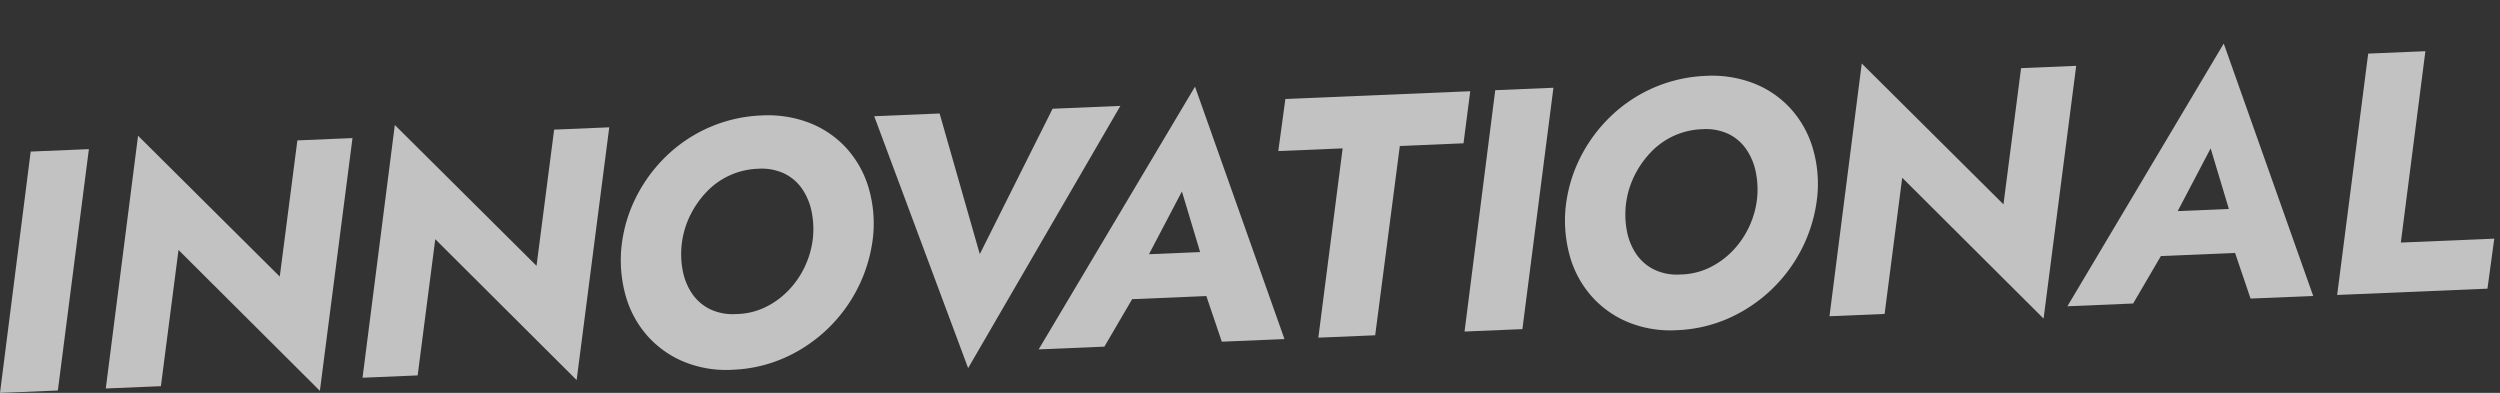
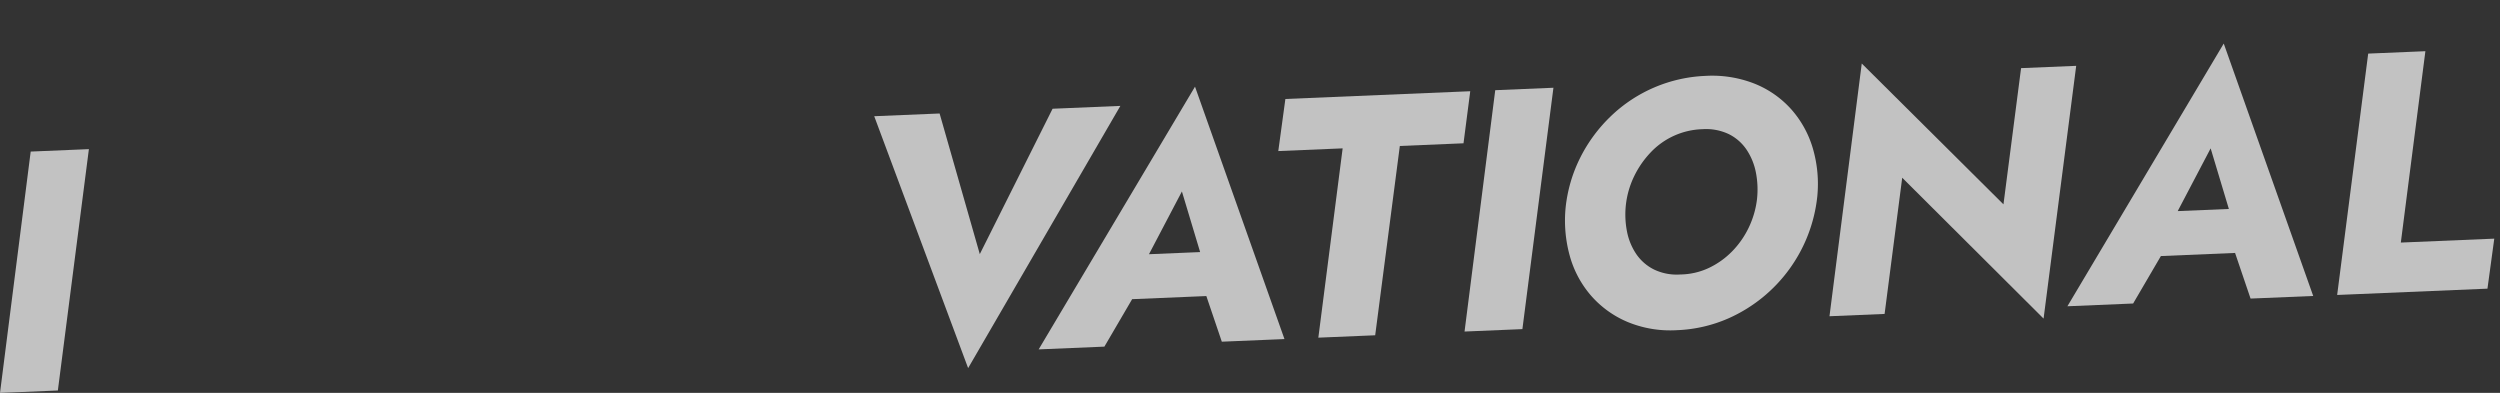
<svg xmlns="http://www.w3.org/2000/svg" width="642.063" height="100.896" viewBox="0 0 642.063 100.896">
  <rect x="0" y="0" width="642.063" height="100.896" fill="#333333" stroke="none" />
  <defs>
    <clipPath id="23arxsqeha">
      <path data-name="長方形 1331" style="fill:none" d="M0 0h640.594v89.73H0z" />
    </clipPath>
  </defs>
  <g data-name="グループ 1731" style="opacity:.7">
-     <path data-name="パス 14624" d="M7.883 27.747 0 89.731l14.859-.623 7.971-61.987z" style="fill:#fff" transform="translate(0 11.18)" />
-     <path data-name="パス 14625" d="M27.168 88.592 41.323 88l4.524-34.98 36.306 36.174 8.378-64.911-14.156.593-4.524 34.98-36.394-36.172z" style="fill:#fff" transform="translate(0 11.18)" />
-     <path data-name="パス 14626" d="m156.472 21.519-8.378 64.912-36.306-36.176-4.523 34.98-14.156.593L101.4 20.92l36.394 36.172 4.523-34.98z" style="fill:#fff" transform="translate(0 11.18)" />
+     <path data-name="パス 14624" d="M7.883 27.747 0 89.731l14.859-.623 7.971-61.987" style="fill:#fff" transform="translate(0 11.18)" />
    <g data-name="グループ 1730">
      <g data-name="グループ 1729" style="clip-path:url(#23arxsqeha)" transform="translate(0 11.18)">
-         <path data-name="パス 14627" d="M163.427 39.327a39.062 39.062 0 0 1 7.879-10.591 37.264 37.264 0 0 1 24.232-10.264 29.712 29.712 0 0 1 12.546 1.984 25.19 25.19 0 0 1 9.435 6.563 26.228 26.228 0 0 1 5.574 10.072 32.522 32.522 0 0 1 1.137 12.415 38.7 38.7 0 0 1-22.737 31.207 36.251 36.251 0 0 1-13.347 3.069 28.616 28.616 0 0 1-12.639-2.112 25.593 25.593 0 0 1-9.4-6.784 26.288 26.288 0 0 1-5.448-10.209 34.028 34.028 0 0 1-1.051-12.463 37.17 37.17 0 0 1 3.82-12.887m11.944 19.141a15.58 15.58 0 0 0 2.4 5.8 11.907 11.907 0 0 0 4.569 3.948 13.467 13.467 0 0 0 6.7 1.26 17.722 17.722 0 0 0 7.328-1.671 20.811 20.811 0 0 0 5.987-4.26 22.6 22.6 0 0 0 4.279-6.124 23.034 23.034 0 0 0 2.118-7.266 22.748 22.748 0 0 0-.289-6.9 16.024 16.024 0 0 0-2.4-5.845 11.833 11.833 0 0 0-4.571-3.991 13.69 13.69 0 0 0-6.791-1.257 19.072 19.072 0 0 0-13.27 5.973 24.165 24.165 0 0 0-4.235 6.123 22.542 22.542 0 0 0-1.826 14.213" style="fill:#fff" />
        <path data-name="パス 14628" d="m270.33 16.747 17.41-.73-39.1 67.344-24.118-64.694 16.793-.7 10.322 36.119z" style="fill:#fff" />
        <path data-name="パス 14629" d="m292.861 58.344.227 3.337-9.452 16.162-16.881.708 40.154-67.477L329.884 75.9l-16.091.674-5.124-15.11.812-3.733-5.936-19.741zm-6.061-3.886 29.894-1.253-.494 11.383-31.83 1.334z" style="fill:#fff" />
        <path data-name="パス 14630" d="m330.118 14.241 47.478-1.99-1.73 13.372-16.354.686-6.329 48.619-14.6.612 6.242-48.616-16.529.693z" style="fill:#fff" />
        <path data-name="パス 14631" d="m398.961 11.356-7.971 61.988-14.859.623 7.883-61.985z" style="fill:#fff" />
        <path data-name="パス 14632" d="M405.916 29.164a39.062 39.062 0 0 1 7.884-10.591 37.264 37.264 0 0 1 24.227-10.264 29.709 29.709 0 0 1 12.546 1.984 25.19 25.19 0 0 1 9.435 6.563 26.272 26.272 0 0 1 5.575 10.071 32.569 32.569 0 0 1 1.136 12.416 38.7 38.7 0 0 1-22.737 31.207 36.251 36.251 0 0 1-13.347 3.069A28.616 28.616 0 0 1 418 71.507a25.6 25.6 0 0 1-9.4-6.784 26.288 26.288 0 0 1-5.448-10.209 34.028 34.028 0 0 1-1.052-12.463 37.17 37.17 0 0 1 3.82-12.887m11.94 19.141a15.565 15.565 0 0 0 2.4 5.8 11.914 11.914 0 0 0 4.569 3.948 13.465 13.465 0 0 0 6.7 1.26 17.722 17.722 0 0 0 7.328-1.671 20.811 20.811 0 0 0 5.987-4.26 22.626 22.626 0 0 0 4.28-6.124 23.082 23.082 0 0 0 2.117-7.267 22.744 22.744 0 0 0-.289-6.9 16.025 16.025 0 0 0-2.4-5.845 11.829 11.829 0 0 0-4.572-3.991A13.683 13.683 0 0 0 437.191 22a19.063 19.063 0 0 0-13.269 5.973 24.143 24.143 0 0 0-4.236 6.123 22.543 22.543 0 0 0-1.826 14.213" style="fill:#fff" />
        <path data-name="パス 14633" d="m533.219 5.729-8.377 64.912-36.307-36.176-4.523 34.98-14.156.593 8.29-64.908L514.54 41.3l4.523-34.98z" style="fill:#fff" />
        <path data-name="パス 14634" d="m557.067 47.27.227 3.337-9.451 16.162-16.882.708L571.115 0l22.975 64.831L578 65.5l-5.125-15.1.812-3.733-5.936-19.746zM551 43.384l29.9-1.253-.5 11.383-31.828 1.334z" style="fill:#fff" />
        <path data-name="パス 14635" d="m622.9 1.97-6.308 49.147 24-1.006-1.751 12.844-38.6 1.618 7.971-61.988z" style="fill:#fff" />
      </g>
    </g>
  </g>
</svg>